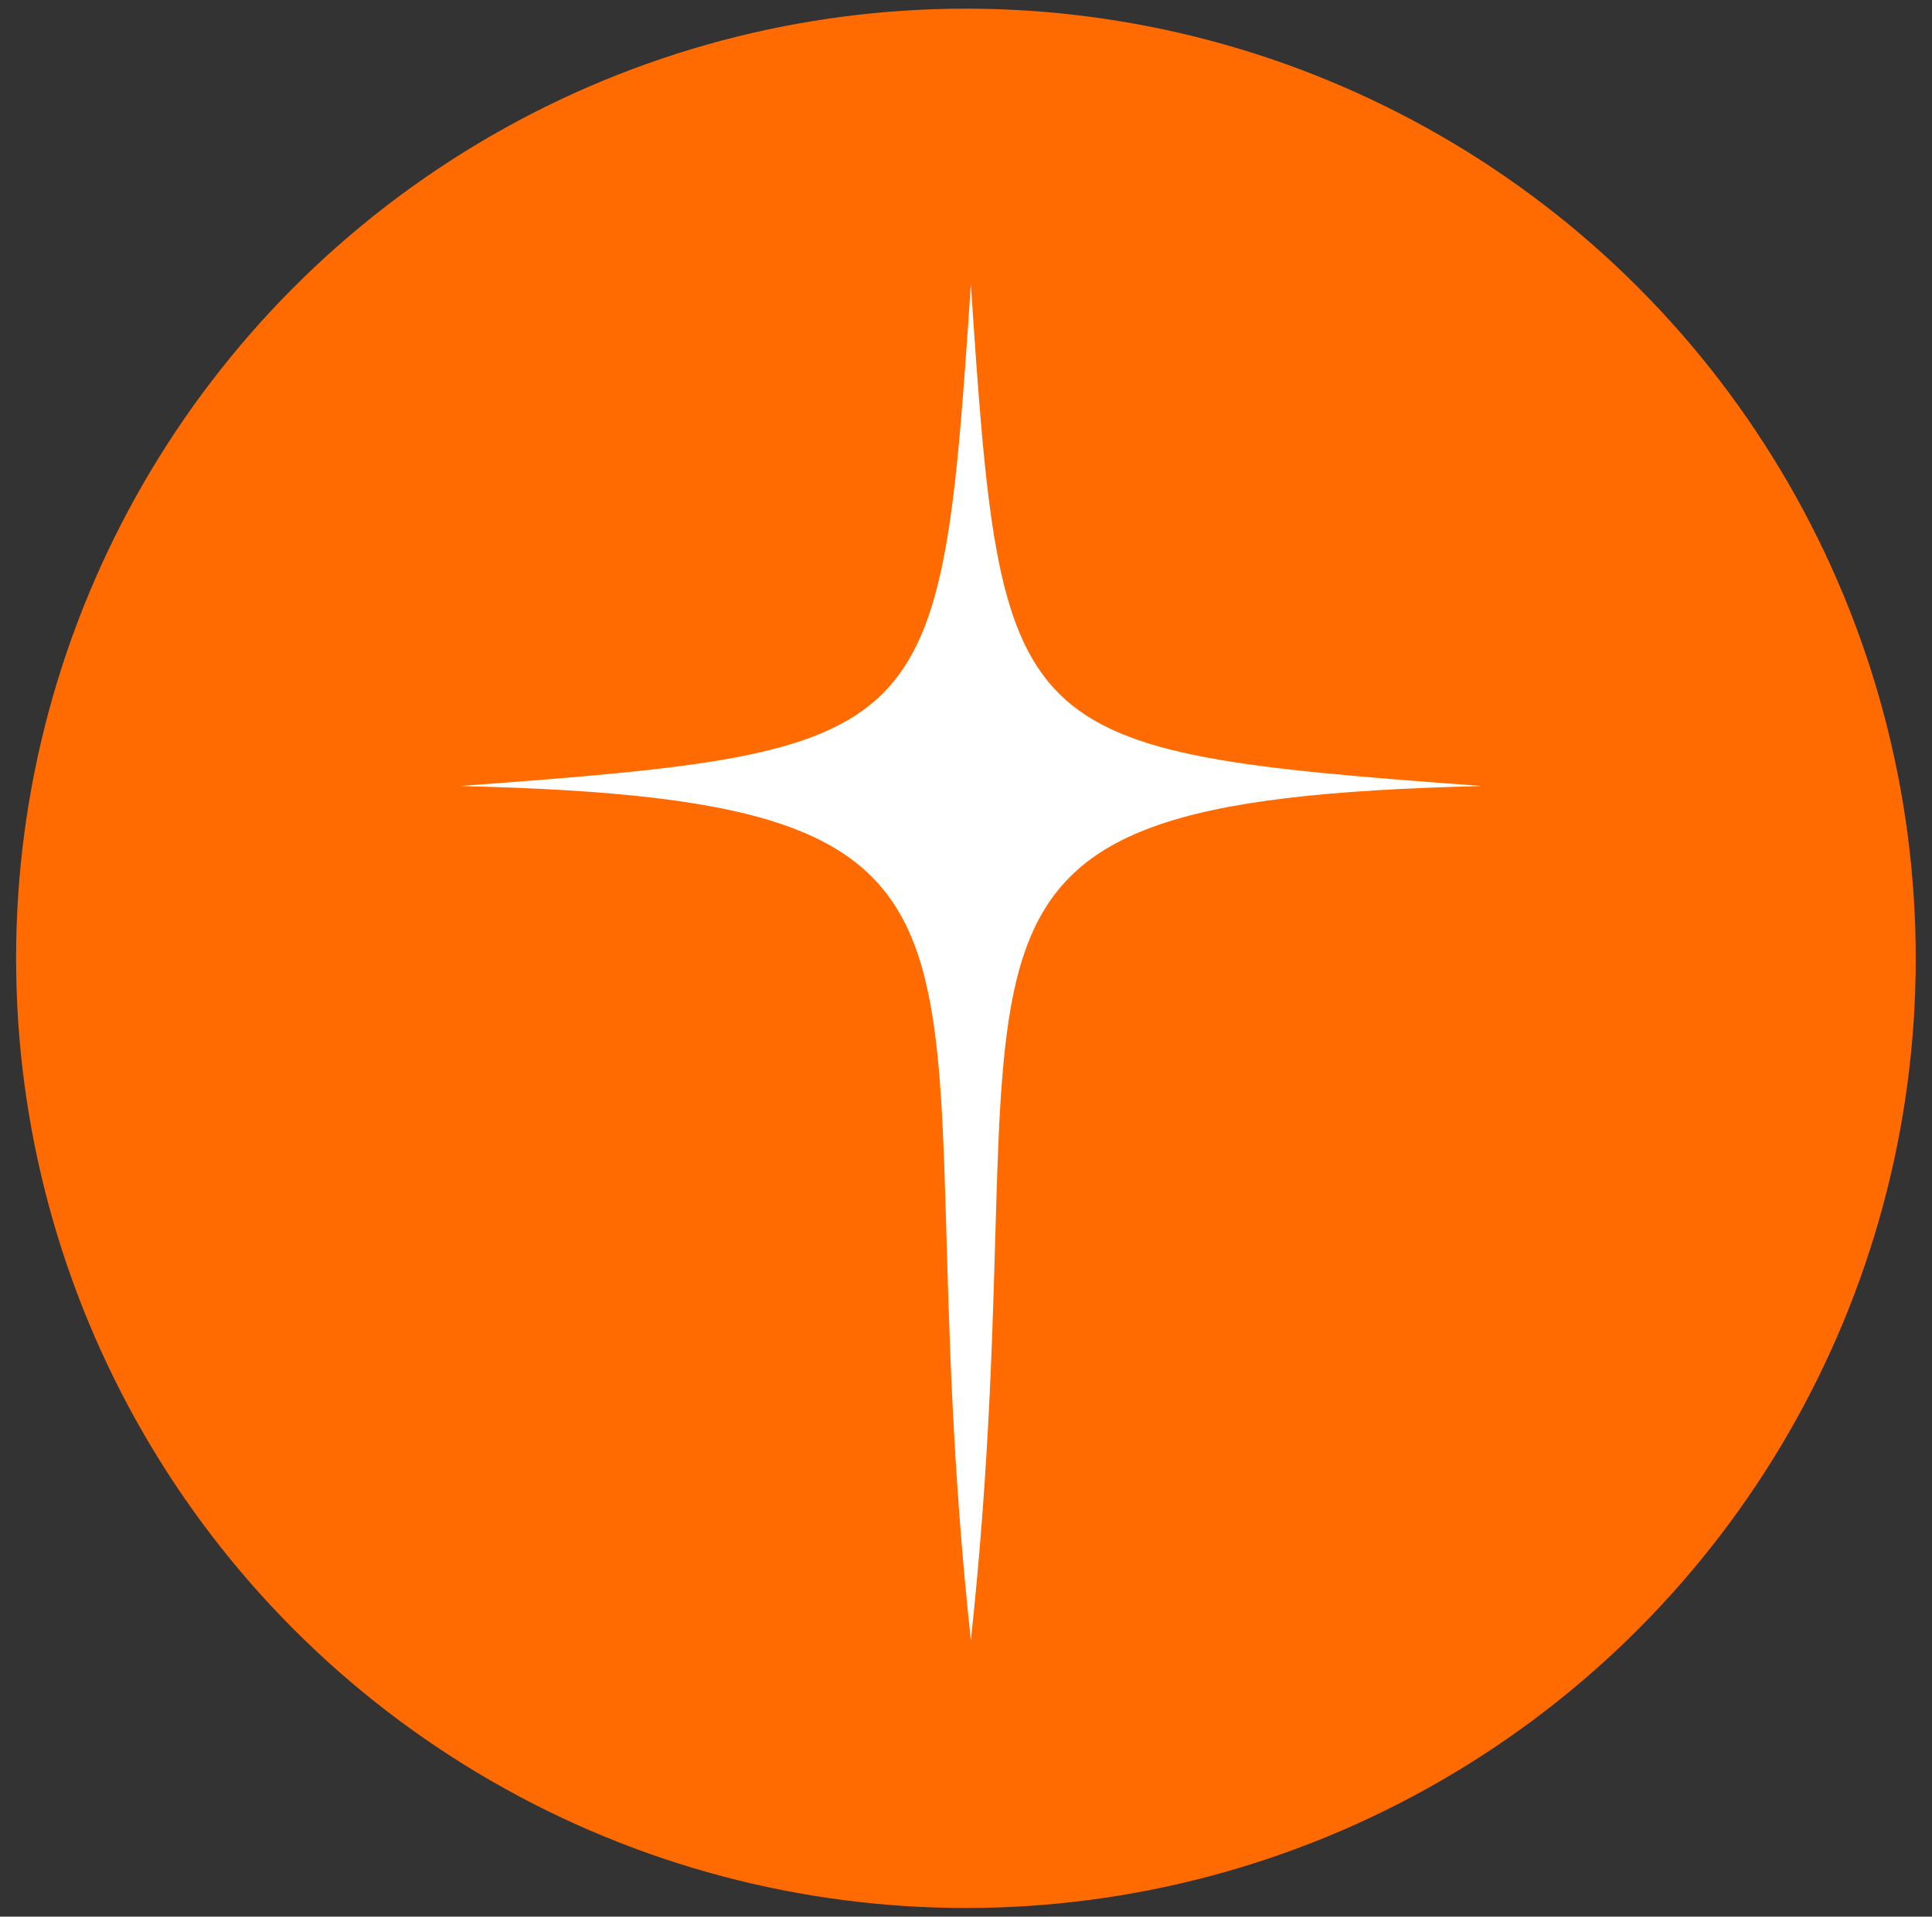
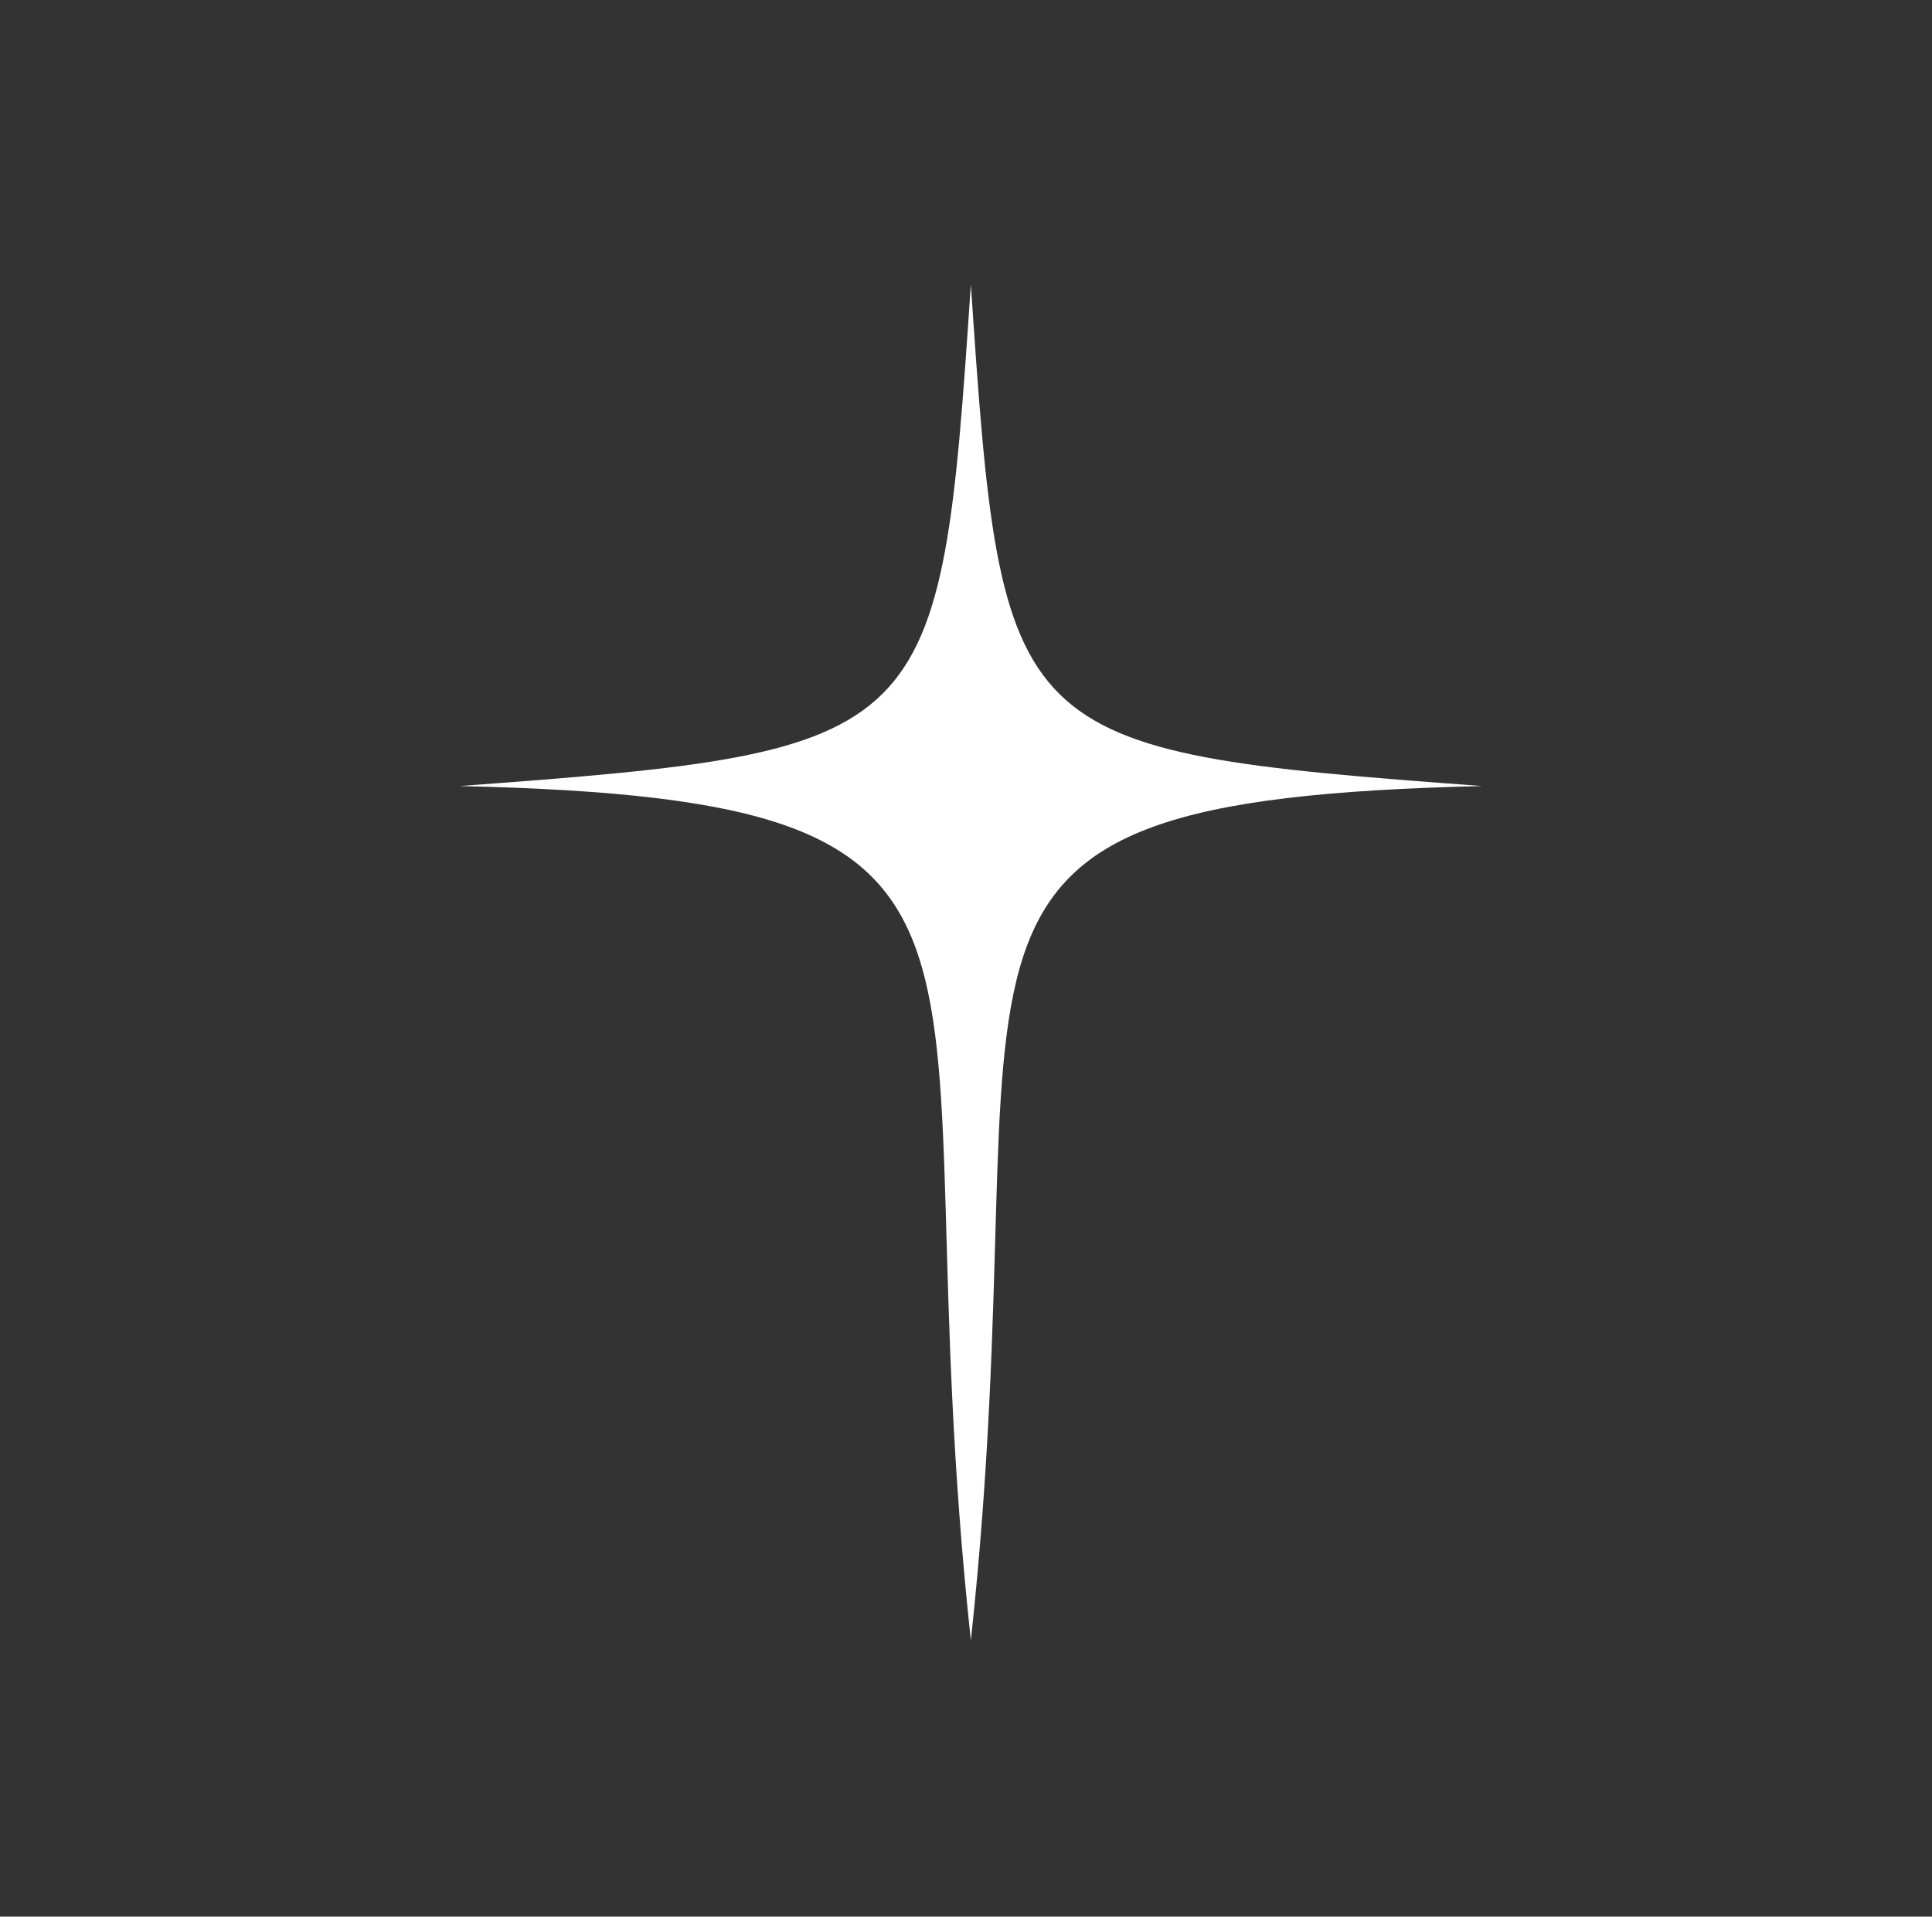
<svg xmlns="http://www.w3.org/2000/svg" version="1.1" id="Capa_1" x="0px" y="0px" viewBox="0 0 109.31 108.46" style="enable-background:new 0 0 109.31 108.46;" xml:space="preserve">
  <rect x="0" y="0" width="109.31" height="108.46" fill="#333333" stroke="none" />
  <style type="text/css">
	.st0{fill:#FF6B00;}
	.st1{fill:#FFFFFF;}
</style>
  <g>
-     <circle class="st0" cx="54.65" cy="54.23" r="53.74" />
    <path class="st1" d="M54.93,92.83c4.29-39.77-5.97-47.51,28.92-48.35c-26.93-1.99-27.18-2.43-28.92-28.39   c-1.74,25.96-1.99,26.4-28.92,28.39C60.9,45.29,50.65,53.08,54.93,92.83" />
  </g>
</svg>